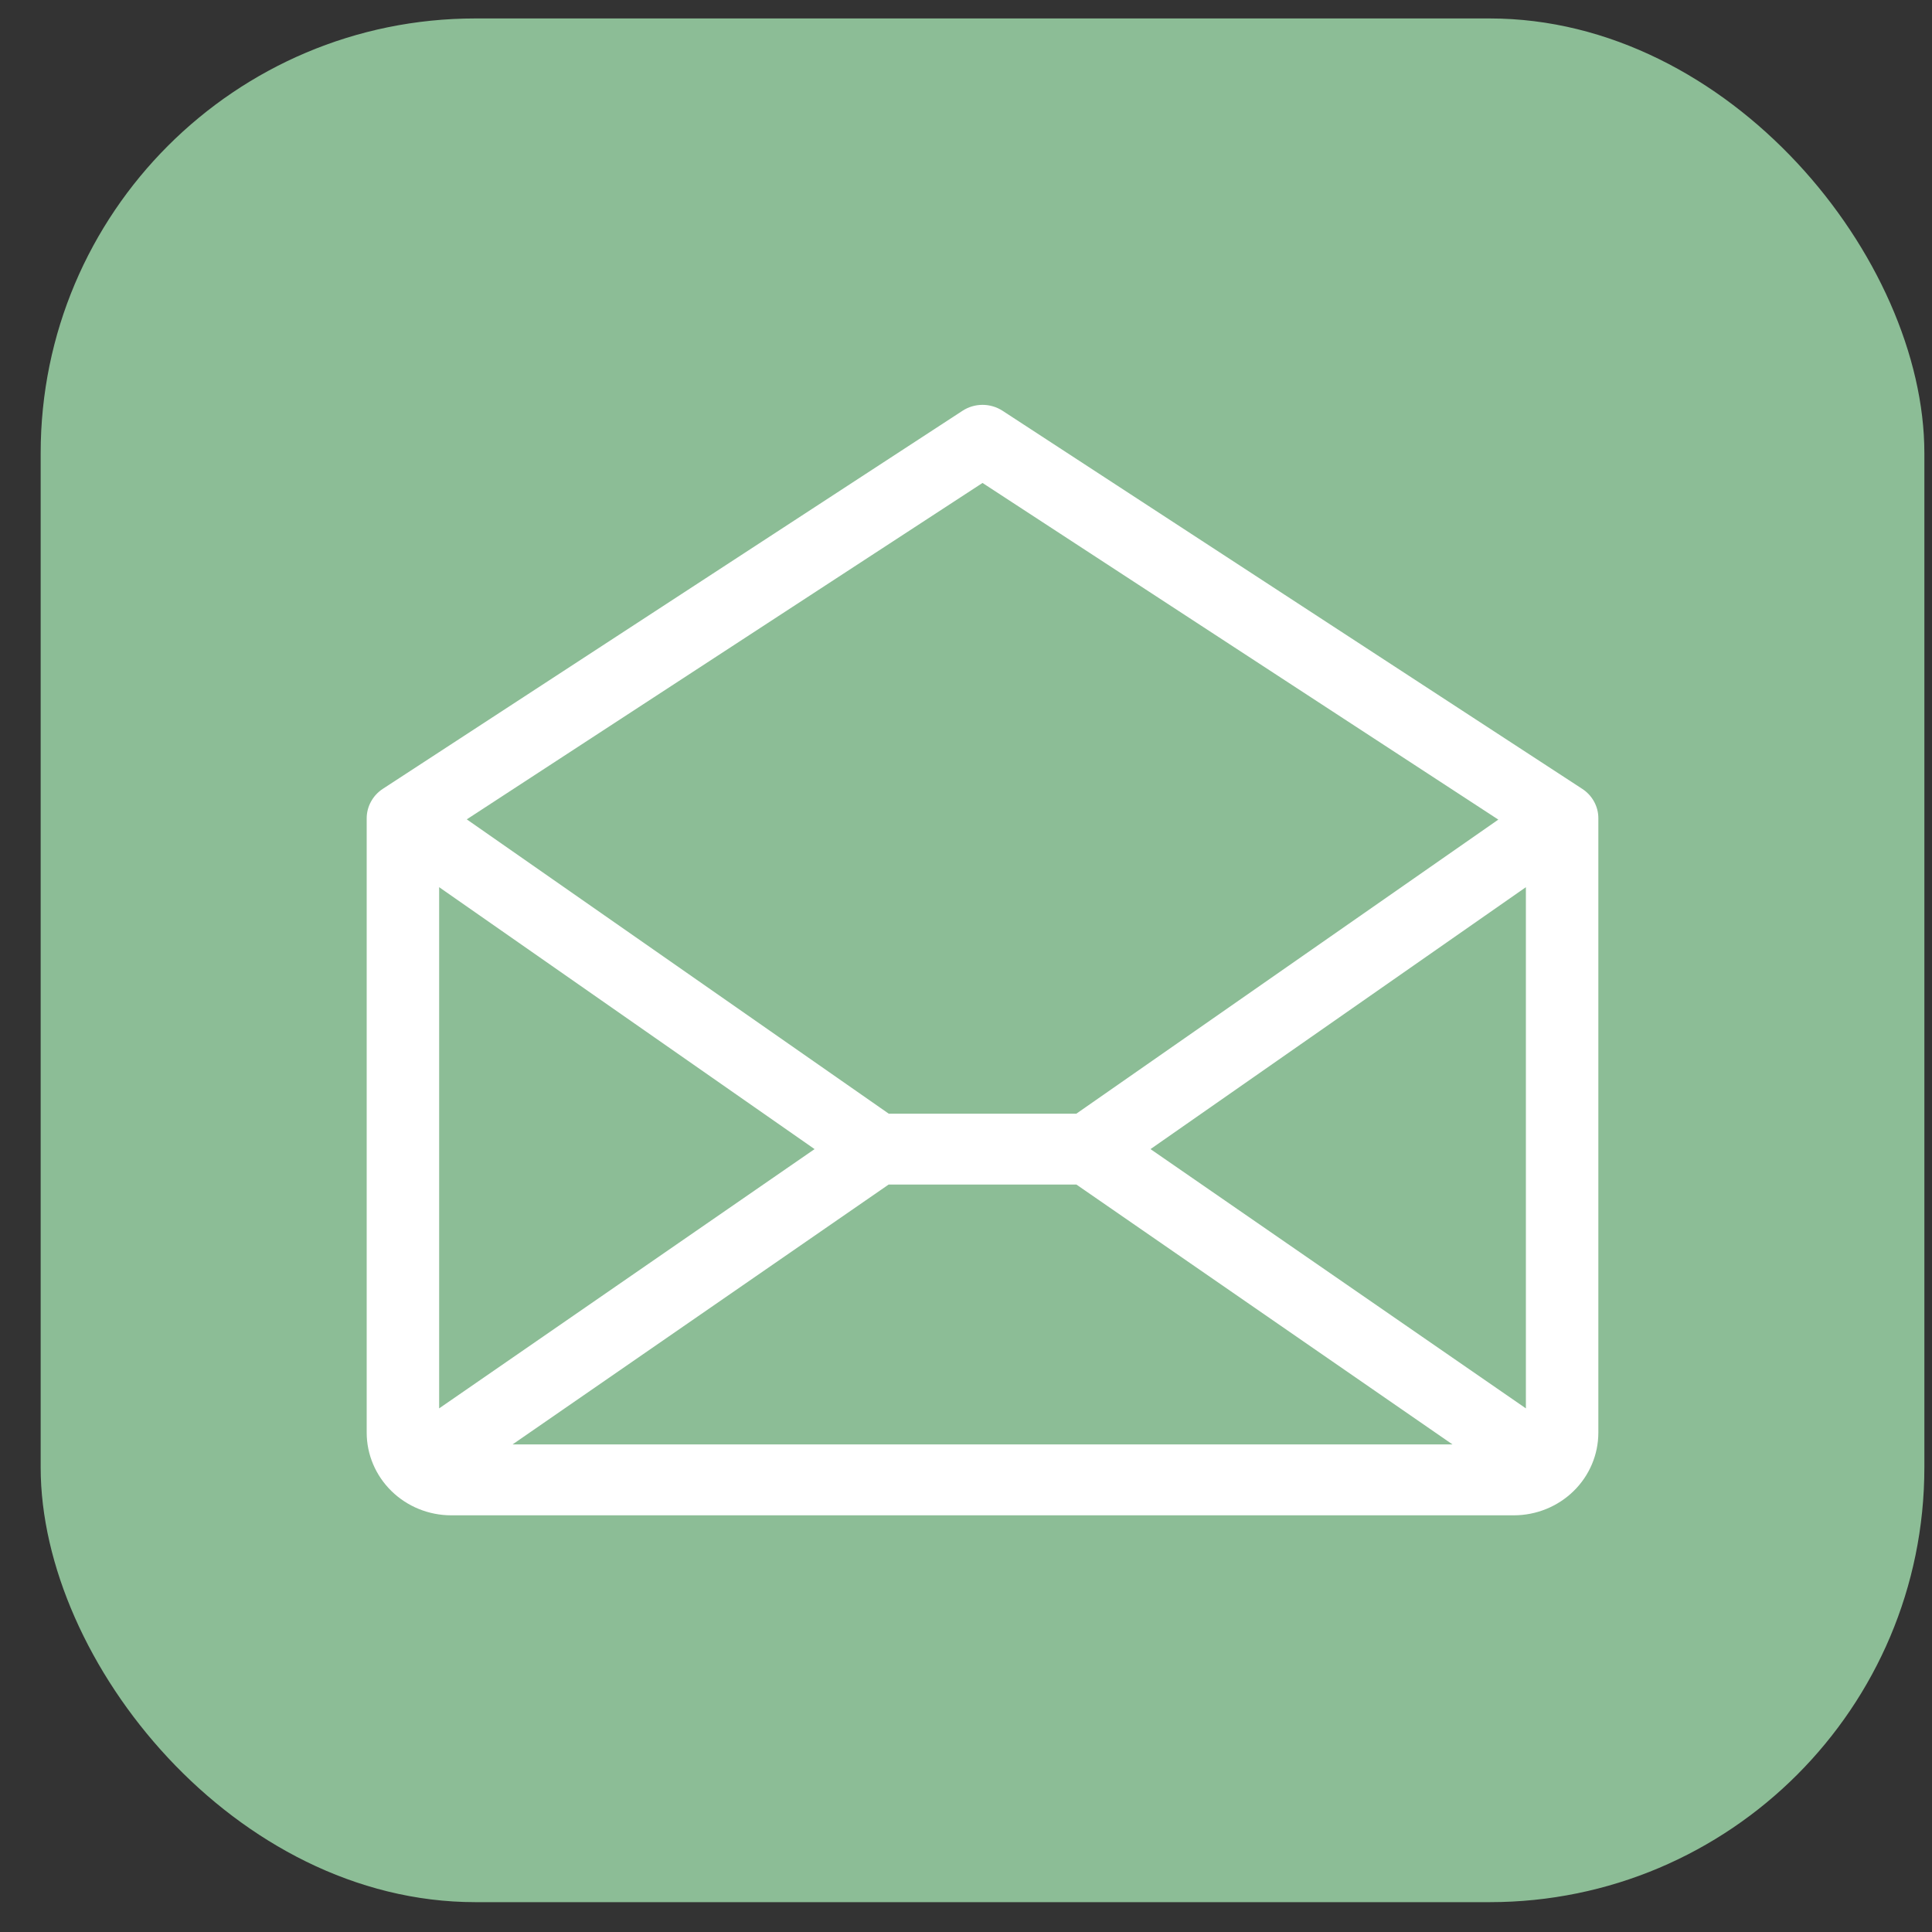
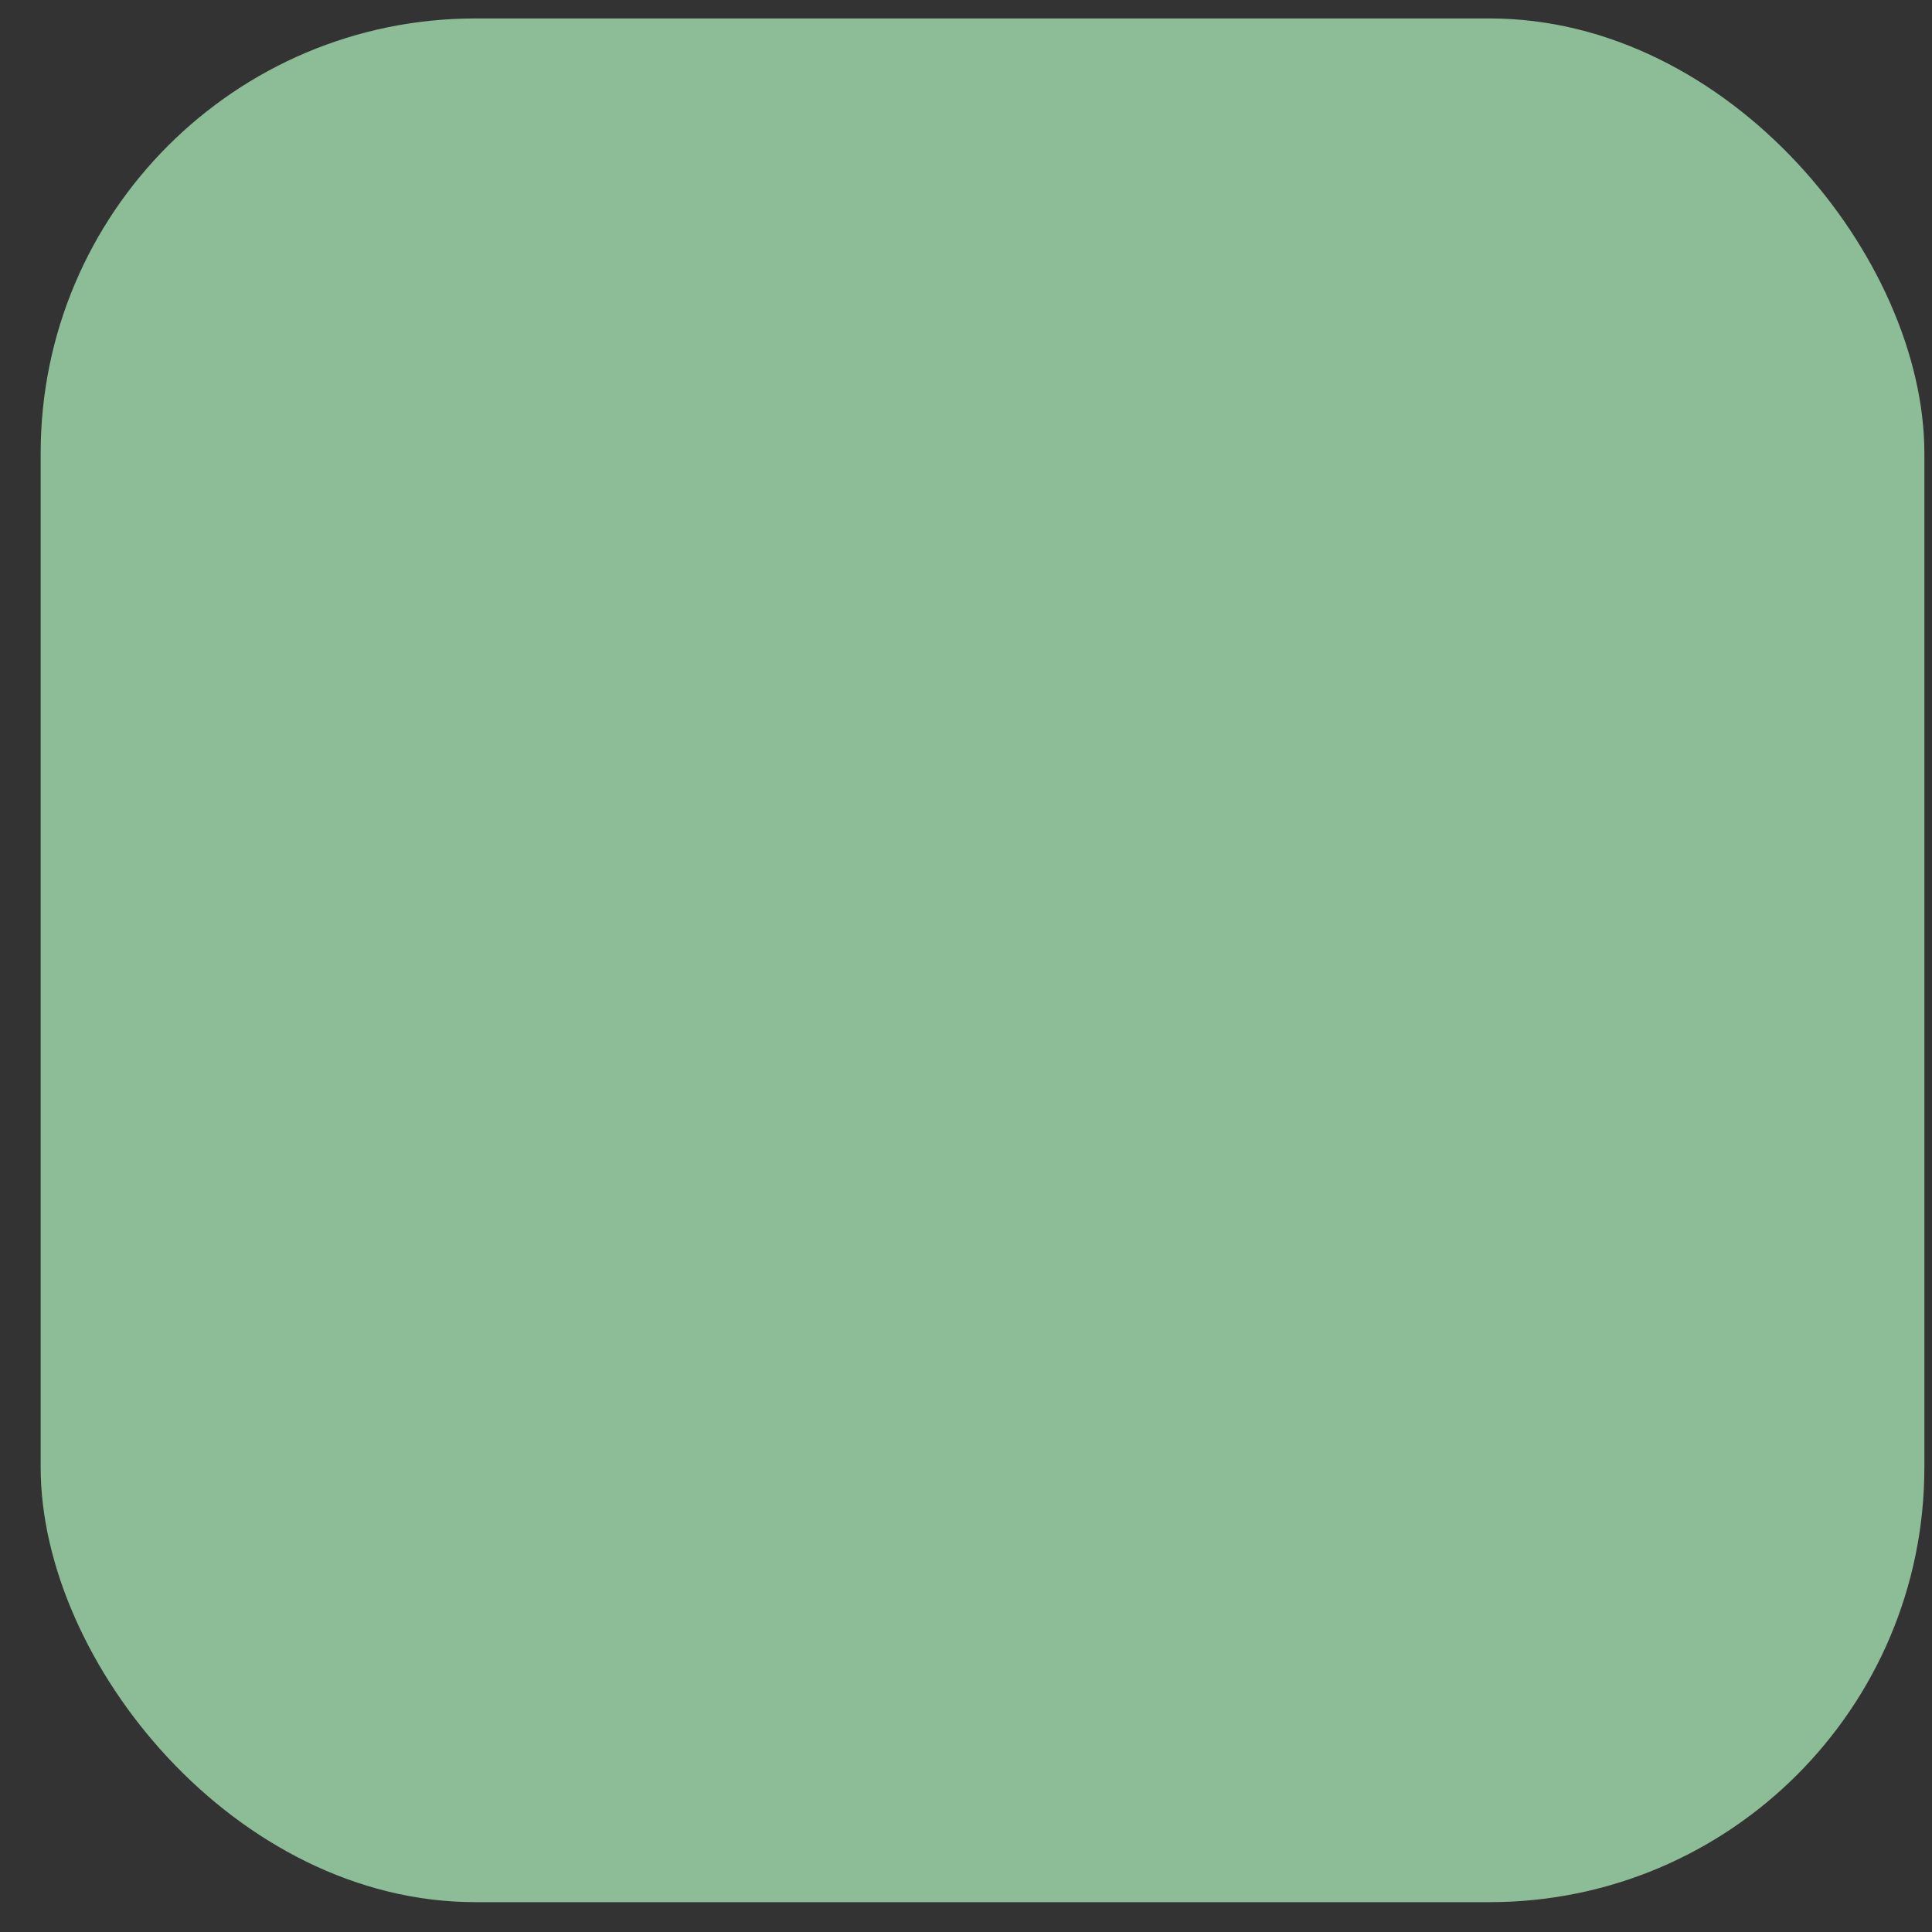
<svg xmlns="http://www.w3.org/2000/svg" width="40" height="40" viewBox="0 0 40 40" fill="none">
  <rect x="0" y="0" width="40" height="40" fill="#333333" stroke="none" />
  <rect x="0.842" y="0.382" width="39" height="39" rx="9" fill="#8CBD96" />
-   <path d="M32.758 16.332L20.759 8.506C20.635 8.425 20.49 8.382 20.342 8.382C20.194 8.382 20.049 8.425 19.926 8.506L7.926 16.332C7.823 16.399 7.739 16.49 7.681 16.597C7.622 16.703 7.592 16.822 7.592 16.943V29.661C7.592 30.115 7.777 30.55 8.105 30.871C8.433 31.192 8.878 31.373 9.342 31.373H31.342C31.806 31.373 32.252 31.192 32.58 30.871C32.908 30.55 33.092 30.115 33.092 29.661V16.943C33.093 16.822 33.062 16.703 33.004 16.597C32.946 16.49 32.861 16.399 32.758 16.332ZM16.865 23.791L9.092 29.159V18.368L16.865 23.791ZM18.398 24.525H22.286L30.072 29.905H10.612L18.398 24.525ZM23.82 23.791L31.592 18.368V29.159L23.82 23.791ZM20.342 9.999L31.021 16.969L22.284 23.058H18.401L9.664 16.964L20.342 9.999Z" fill="white" />
</svg>